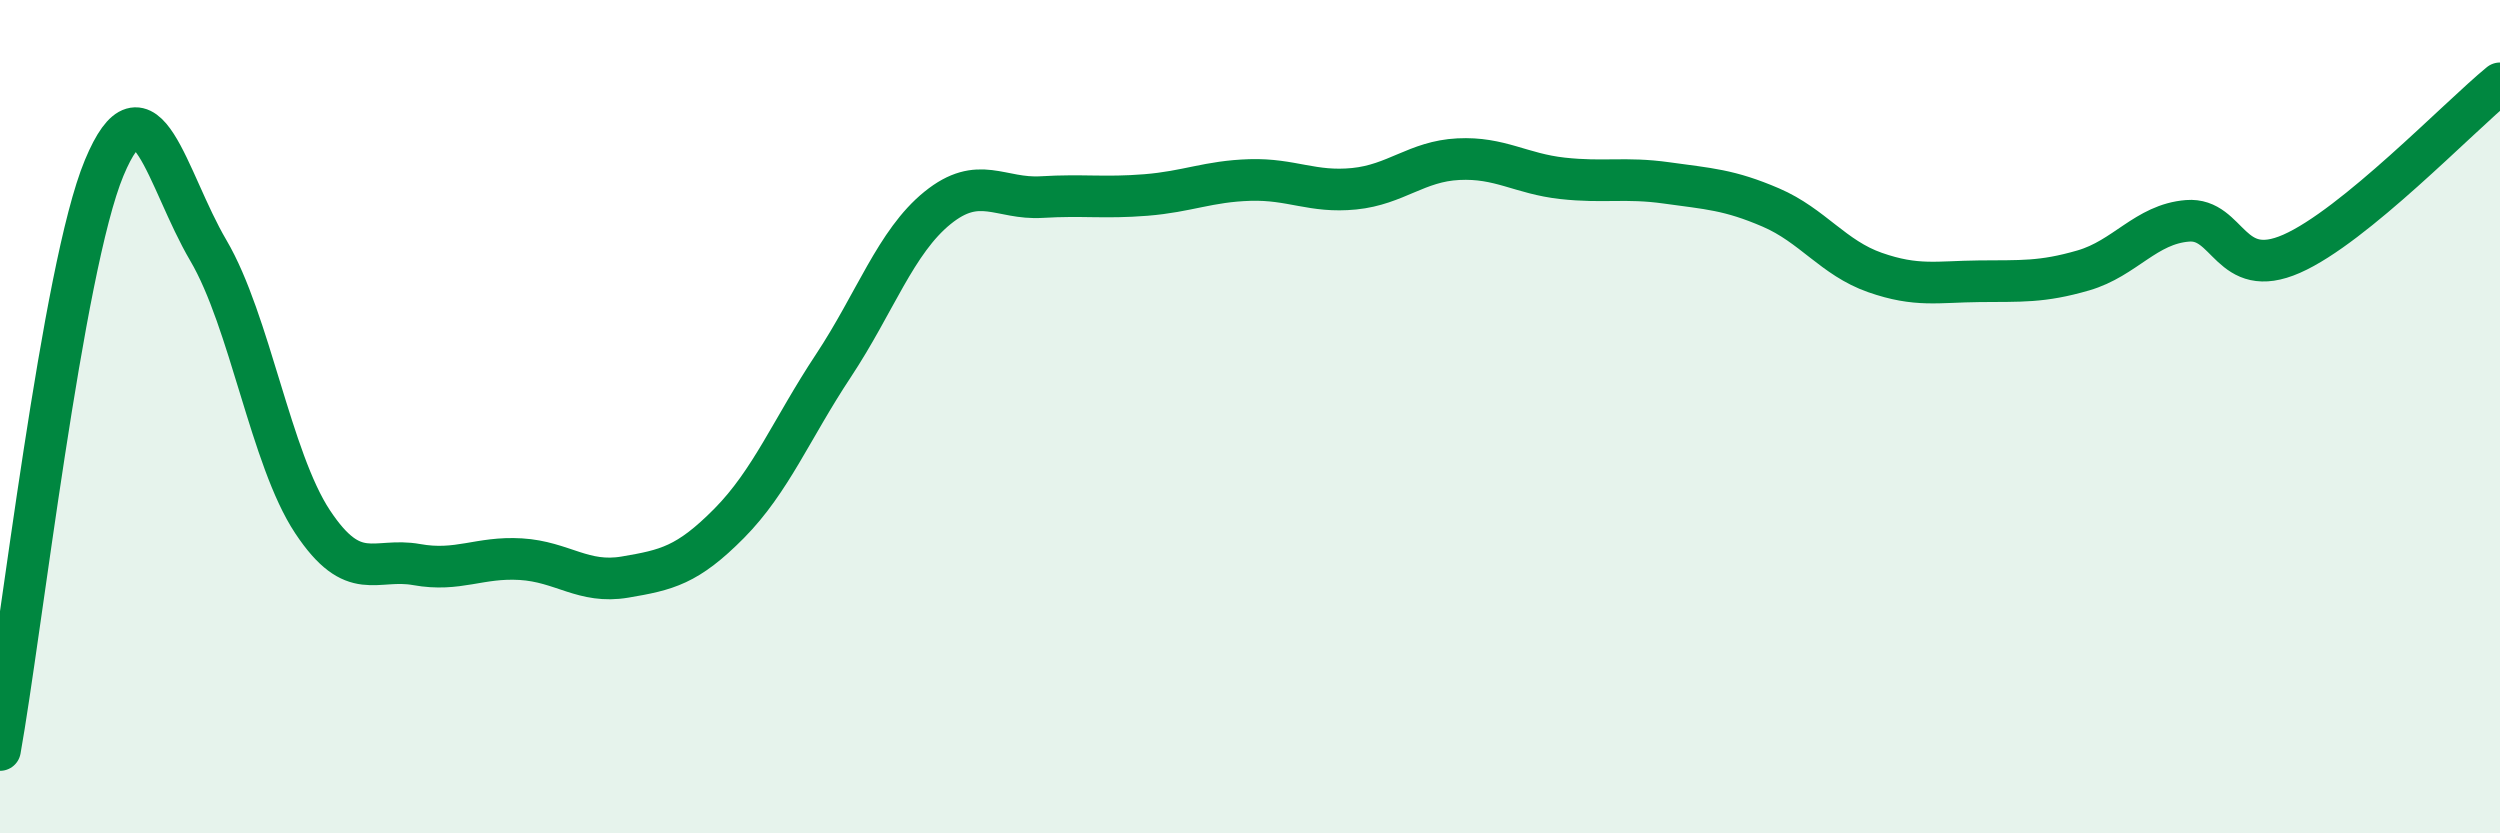
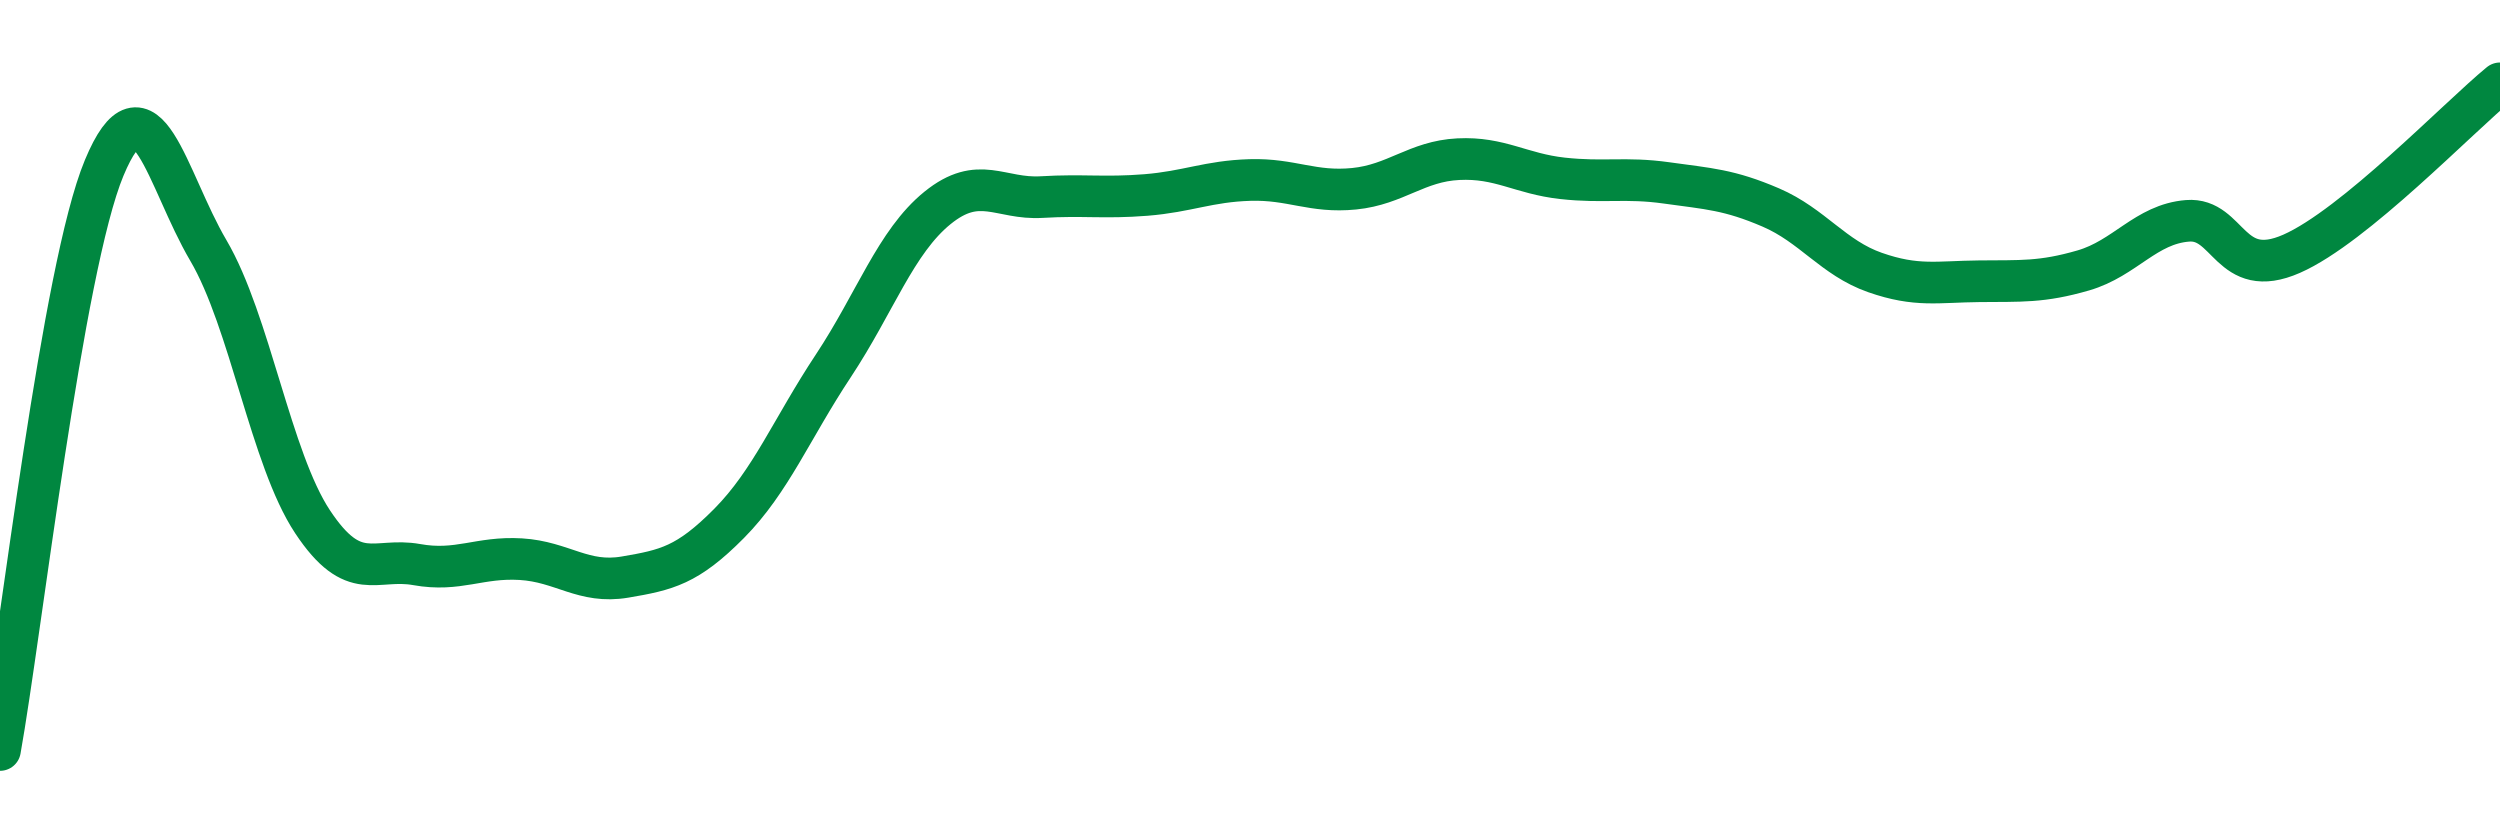
<svg xmlns="http://www.w3.org/2000/svg" width="60" height="20" viewBox="0 0 60 20">
-   <path d="M 0,18 C 0.5,15.21 1.5,6.43 2.5,4.03 C 3.5,1.63 4,4.31 5,6.01 C 6,7.71 6.5,11.01 7.5,12.52 C 8.5,14.03 9,13.37 10,13.55 C 11,13.73 11.5,13.36 12.5,13.42 C 13.5,13.48 14,14.02 15,13.85 C 16,13.68 16.5,13.57 17.5,12.56 C 18.5,11.55 19,10.29 20,8.78 C 21,7.27 21.5,5.8 22.5,4.99 C 23.5,4.18 24,4.79 25,4.73 C 26,4.67 26.5,4.76 27.5,4.68 C 28.5,4.6 29,4.35 30,4.32 C 31,4.29 31.5,4.63 32.5,4.53 C 33.5,4.43 34,3.87 35,3.82 C 36,3.77 36.5,4.17 37.5,4.28 C 38.5,4.39 39,4.25 40,4.39 C 41,4.53 41.5,4.55 42.5,4.98 C 43.5,5.41 44,6.19 45,6.54 C 46,6.89 46.5,6.76 47.5,6.75 C 48.5,6.74 49,6.78 50,6.49 C 51,6.2 51.5,5.38 52.5,5.3 C 53.5,5.22 53.5,6.75 55,6.09 C 56.5,5.43 59,2.82 60,2L60 20L0 20Z" fill="#008740" opacity="0.1" stroke-linecap="round" stroke-linejoin="round" />
  <path d="M 0,18 C 0.5,15.21 1.5,6.43 2.5,4.03 C 3.5,1.63 4,4.31 5,6.01 C 6,7.71 6.5,11.01 7.5,12.52 C 8.5,14.03 9,13.37 10,13.55 C 11,13.73 11.5,13.36 12.5,13.42 C 13.5,13.48 14,14.02 15,13.85 C 16,13.68 16.5,13.57 17.5,12.56 C 18.5,11.55 19,10.29 20,8.78 C 21,7.27 21.5,5.8 22.5,4.99 C 23.5,4.18 24,4.79 25,4.73 C 26,4.67 26.5,4.76 27.5,4.68 C 28.5,4.6 29,4.35 30,4.32 C 31,4.29 31.5,4.63 32.5,4.53 C 33.5,4.43 34,3.87 35,3.82 C 36,3.77 36.5,4.17 37.5,4.28 C 38.5,4.39 39,4.25 40,4.39 C 41,4.53 41.5,4.55 42.5,4.98 C 43.5,5.41 44,6.19 45,6.54 C 46,6.89 46.5,6.76 47.5,6.75 C 48.5,6.74 49,6.78 50,6.49 C 51,6.2 51.5,5.38 52.5,5.3 C 53.5,5.22 53.5,6.75 55,6.09 C 56.5,5.43 59,2.82 60,2" stroke="#008740" stroke-width="1" fill="none" stroke-linecap="round" stroke-linejoin="round" />
</svg>